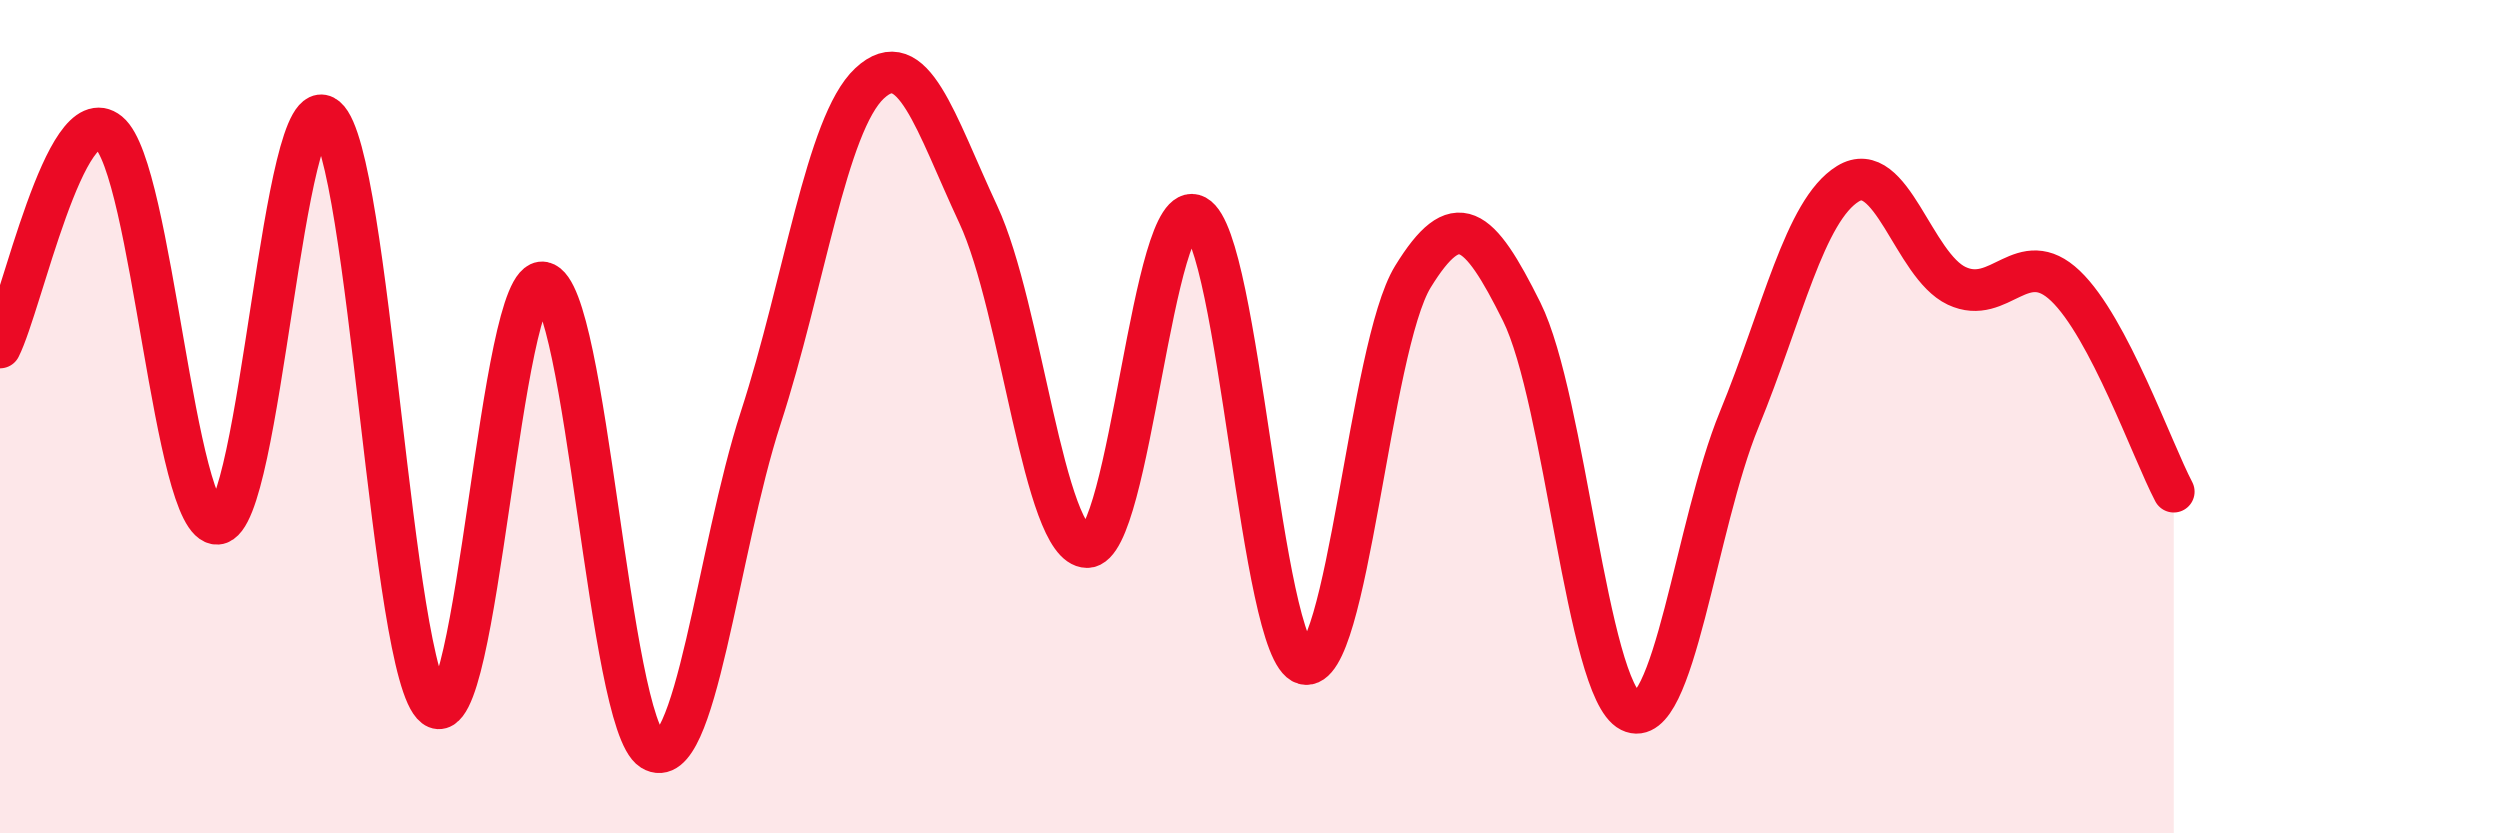
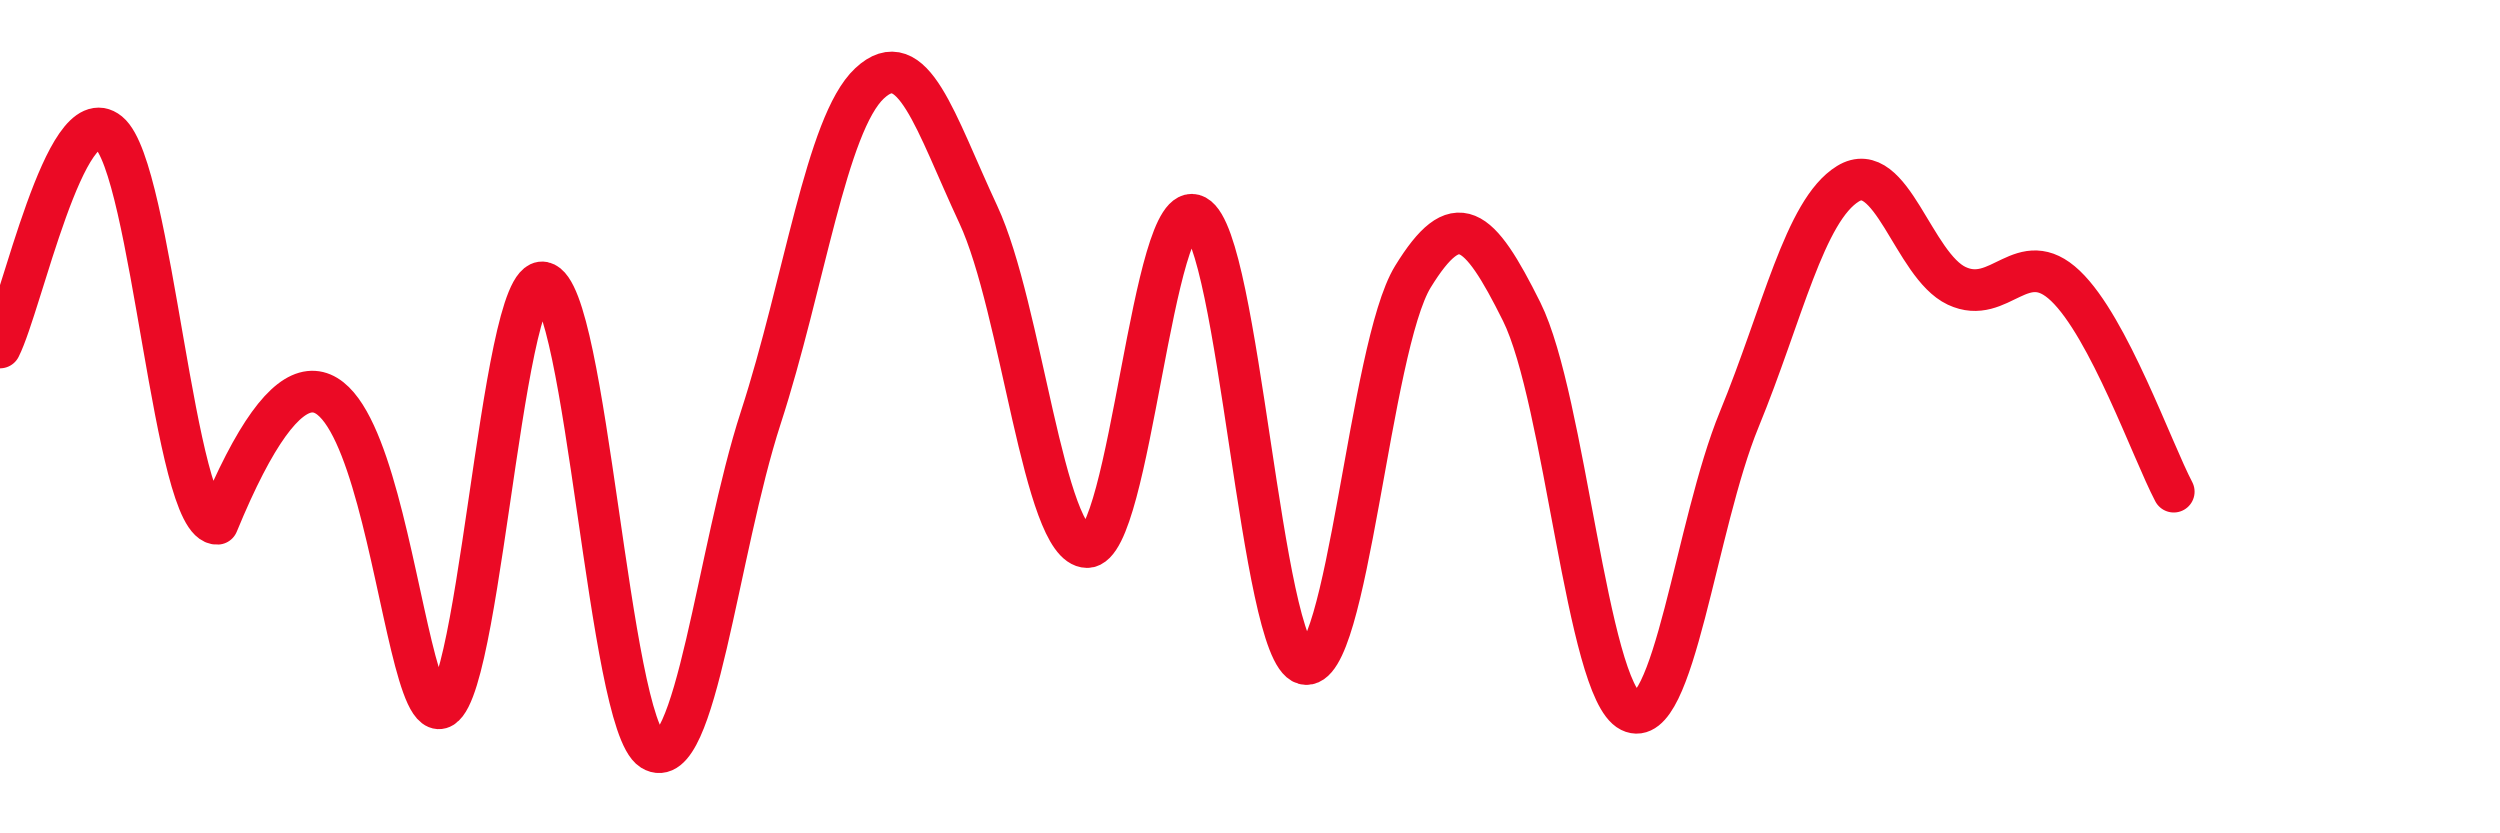
<svg xmlns="http://www.w3.org/2000/svg" width="60" height="20" viewBox="0 0 60 20">
-   <path d="M 0,8.34 C 0.52,7.31 1.57,2.33 2.61,3.18 C 3.65,4.03 4.18,12.64 5.22,12.57 C 6.26,12.5 6.79,1.94 7.83,2.82 C 8.87,3.7 9.39,16.17 10.43,16.96 C 11.47,17.75 12,6.57 13.04,6.78 C 14.08,6.99 14.61,17.35 15.65,18 C 16.69,18.65 17.22,13.22 18.26,10.02 C 19.3,6.82 19.83,2.97 20.87,2 C 21.91,1.03 22.44,2.92 23.48,5.15 C 24.52,7.38 25.05,13.12 26.09,13.13 C 27.13,13.14 27.66,4.62 28.7,5.18 C 29.74,5.74 30.26,15.64 31.3,15.93 C 32.34,16.22 32.87,8.33 33.91,6.64 C 34.95,4.95 35.48,5.39 36.52,7.48 C 37.56,9.57 38.09,16.55 39.13,17.07 C 40.17,17.59 40.7,12.6 41.74,10.07 C 42.78,7.54 43.31,5.05 44.35,4.41 C 45.39,3.77 45.92,6.37 46.96,6.86 C 48,7.35 48.53,5.87 49.57,6.86 C 50.61,7.85 51.65,10.81 52.17,11.8L52.17 20L0 20Z" fill="#EB0A25" opacity="0.1" stroke-linecap="round" stroke-linejoin="round" />
-   <path d="M 0,8.34 C 0.52,7.31 1.57,2.33 2.61,3.18 C 3.65,4.03 4.18,12.64 5.22,12.57 C 6.26,12.5 6.79,1.94 7.83,2.82 C 8.87,3.7 9.39,16.17 10.43,16.96 C 11.47,17.75 12,6.57 13.04,6.78 C 14.08,6.99 14.61,17.35 15.65,18 C 16.69,18.65 17.22,13.22 18.26,10.02 C 19.3,6.82 19.83,2.97 20.87,2 C 21.91,1.03 22.44,2.92 23.48,5.15 C 24.52,7.38 25.05,13.12 26.09,13.13 C 27.13,13.14 27.66,4.62 28.7,5.18 C 29.74,5.74 30.26,15.64 31.3,15.93 C 32.34,16.22 32.87,8.33 33.91,6.64 C 34.95,4.95 35.48,5.39 36.52,7.48 C 37.56,9.57 38.09,16.55 39.13,17.07 C 40.17,17.59 40.7,12.6 41.74,10.07 C 42.78,7.54 43.31,5.05 44.35,4.41 C 45.39,3.77 45.92,6.37 46.96,6.86 C 48,7.35 48.53,5.87 49.57,6.86 C 50.61,7.85 51.65,10.81 52.17,11.8" stroke="#EB0A25" stroke-width="1" fill="none" stroke-linecap="round" stroke-linejoin="round" />
+   <path d="M 0,8.34 C 0.52,7.31 1.57,2.33 2.61,3.18 C 3.65,4.03 4.18,12.64 5.22,12.57 C 8.87,3.7 9.39,16.17 10.43,16.96 C 11.47,17.75 12,6.57 13.04,6.78 C 14.08,6.99 14.61,17.35 15.65,18 C 16.69,18.65 17.22,13.22 18.26,10.02 C 19.3,6.82 19.83,2.97 20.87,2 C 21.91,1.03 22.44,2.92 23.48,5.15 C 24.52,7.38 25.05,13.12 26.09,13.13 C 27.13,13.14 27.66,4.62 28.7,5.18 C 29.74,5.74 30.26,15.64 31.3,15.93 C 32.34,16.22 32.87,8.33 33.91,6.64 C 34.95,4.95 35.48,5.39 36.52,7.48 C 37.56,9.57 38.09,16.55 39.13,17.07 C 40.17,17.59 40.7,12.6 41.74,10.07 C 42.78,7.54 43.31,5.05 44.35,4.41 C 45.39,3.77 45.92,6.37 46.96,6.86 C 48,7.35 48.53,5.87 49.57,6.86 C 50.61,7.85 51.65,10.81 52.17,11.8" stroke="#EB0A25" stroke-width="1" fill="none" stroke-linecap="round" stroke-linejoin="round" />
</svg>